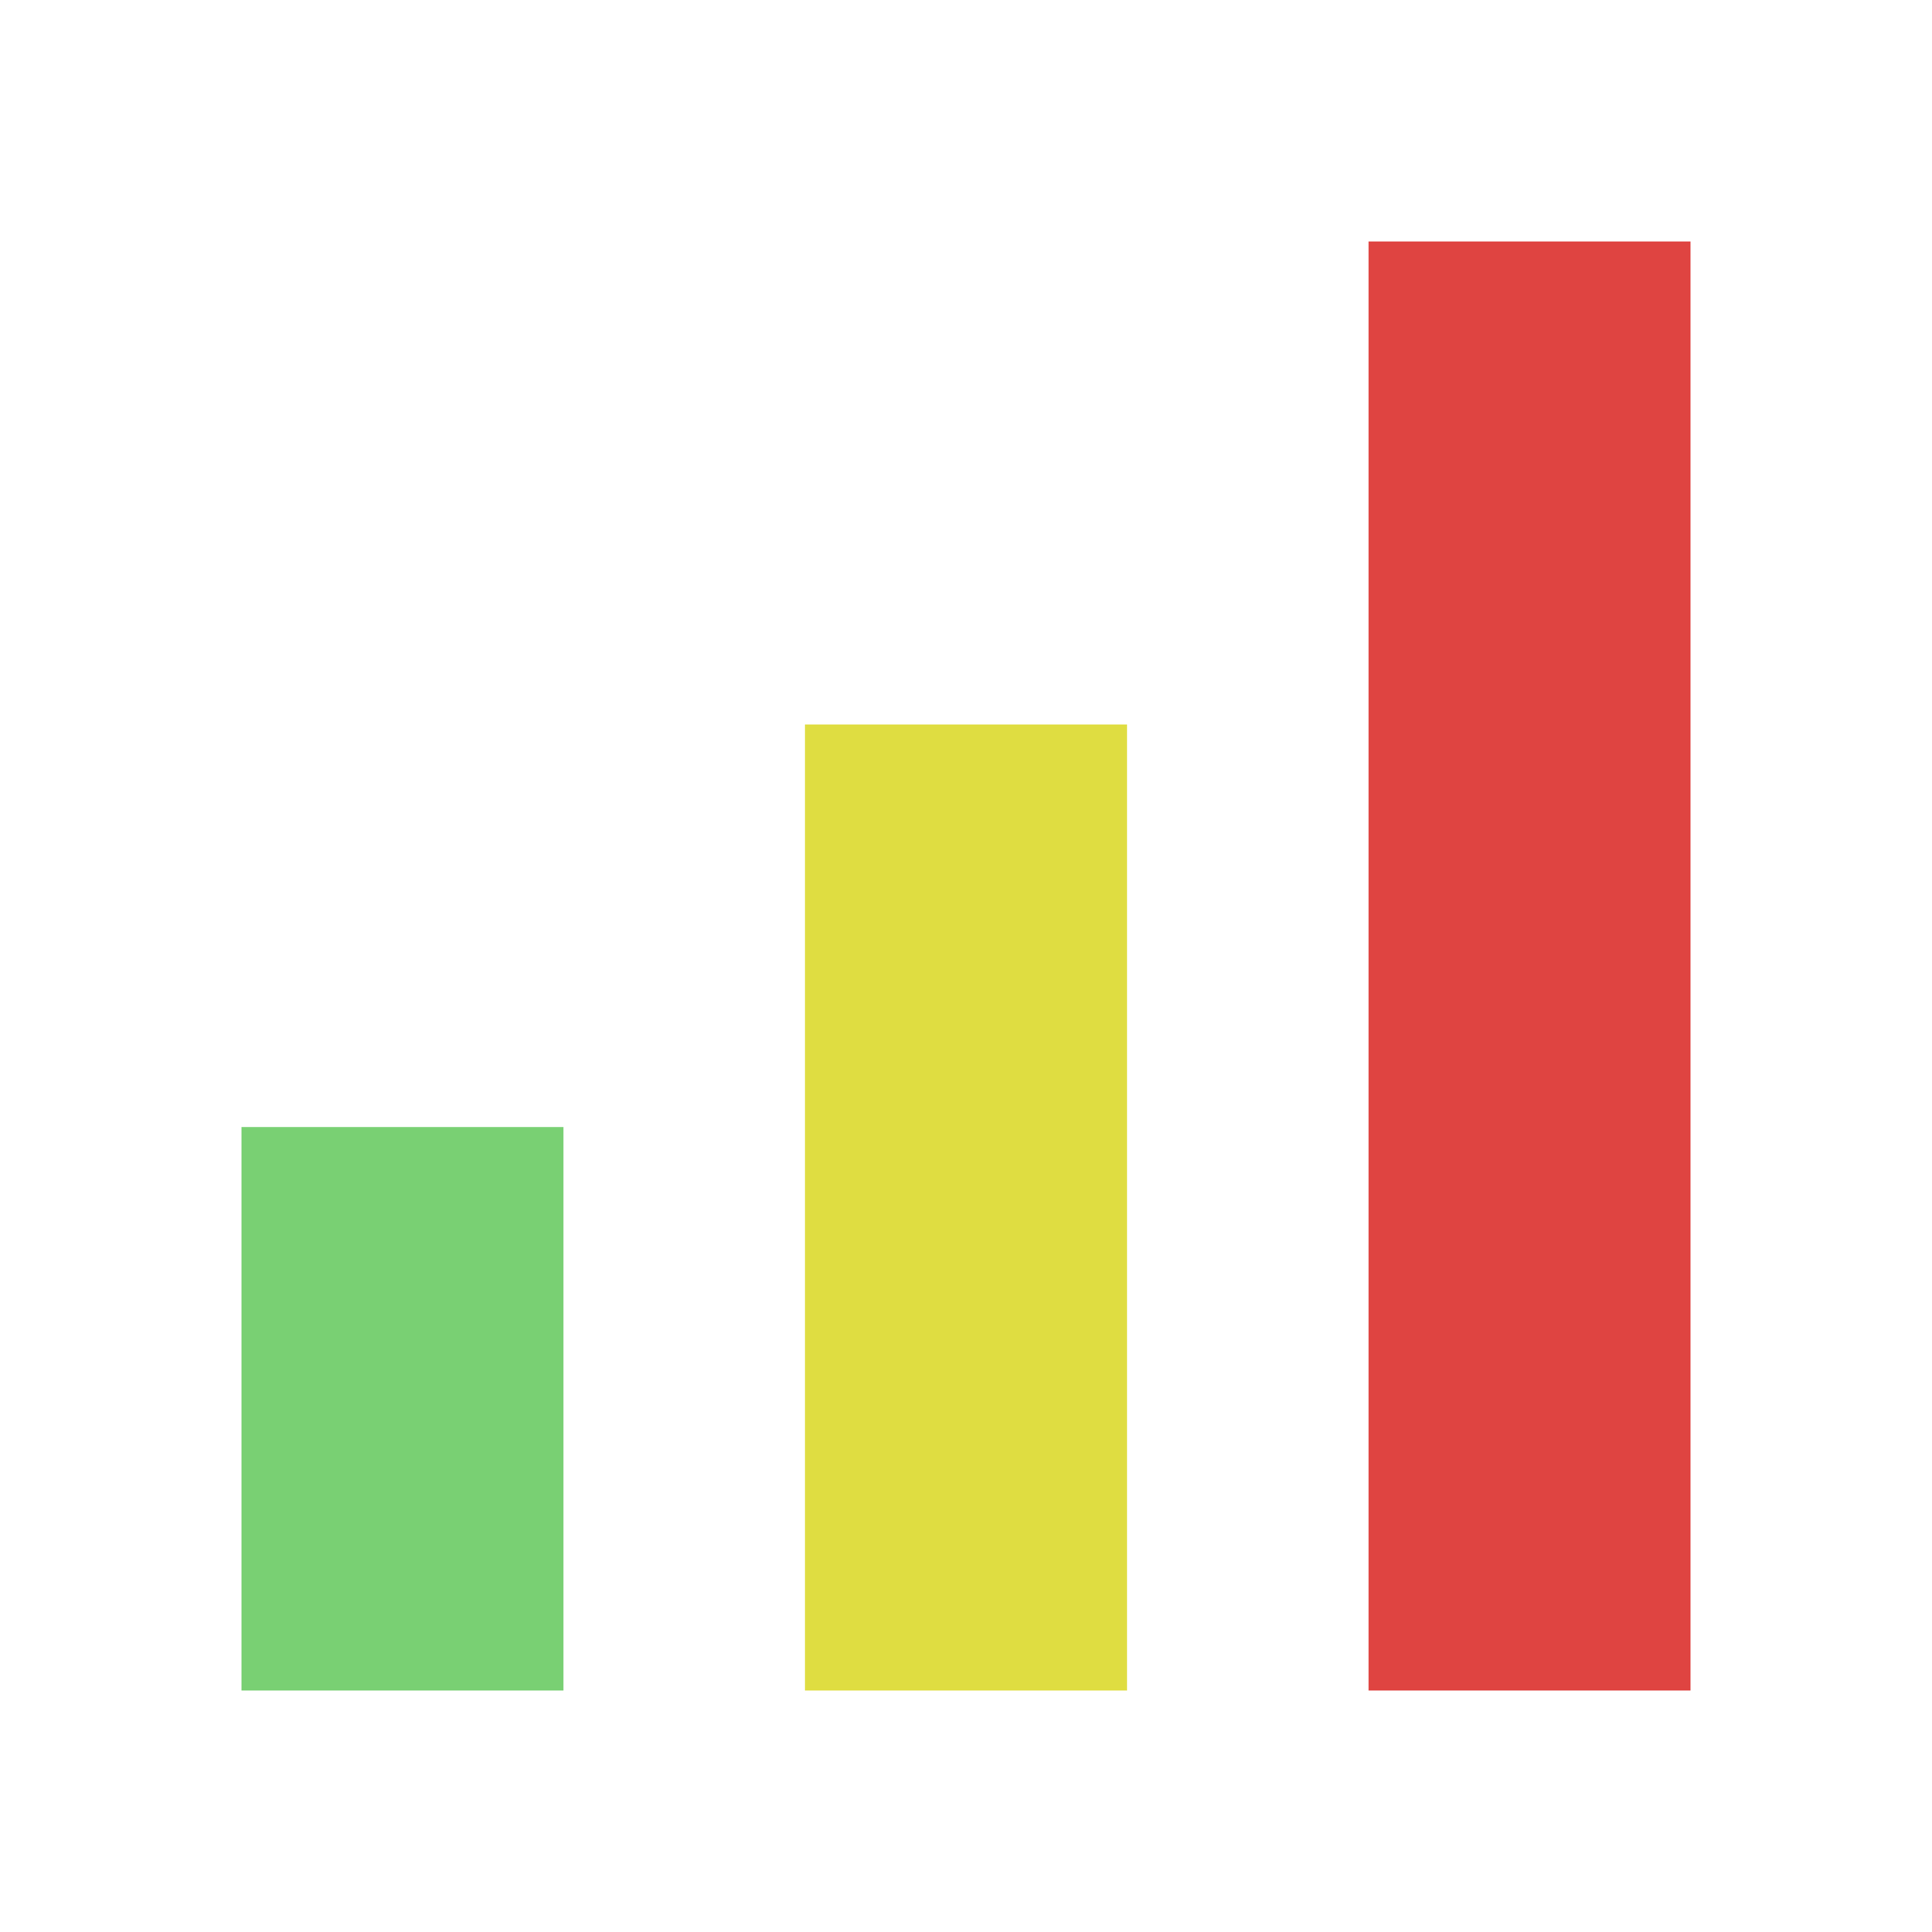
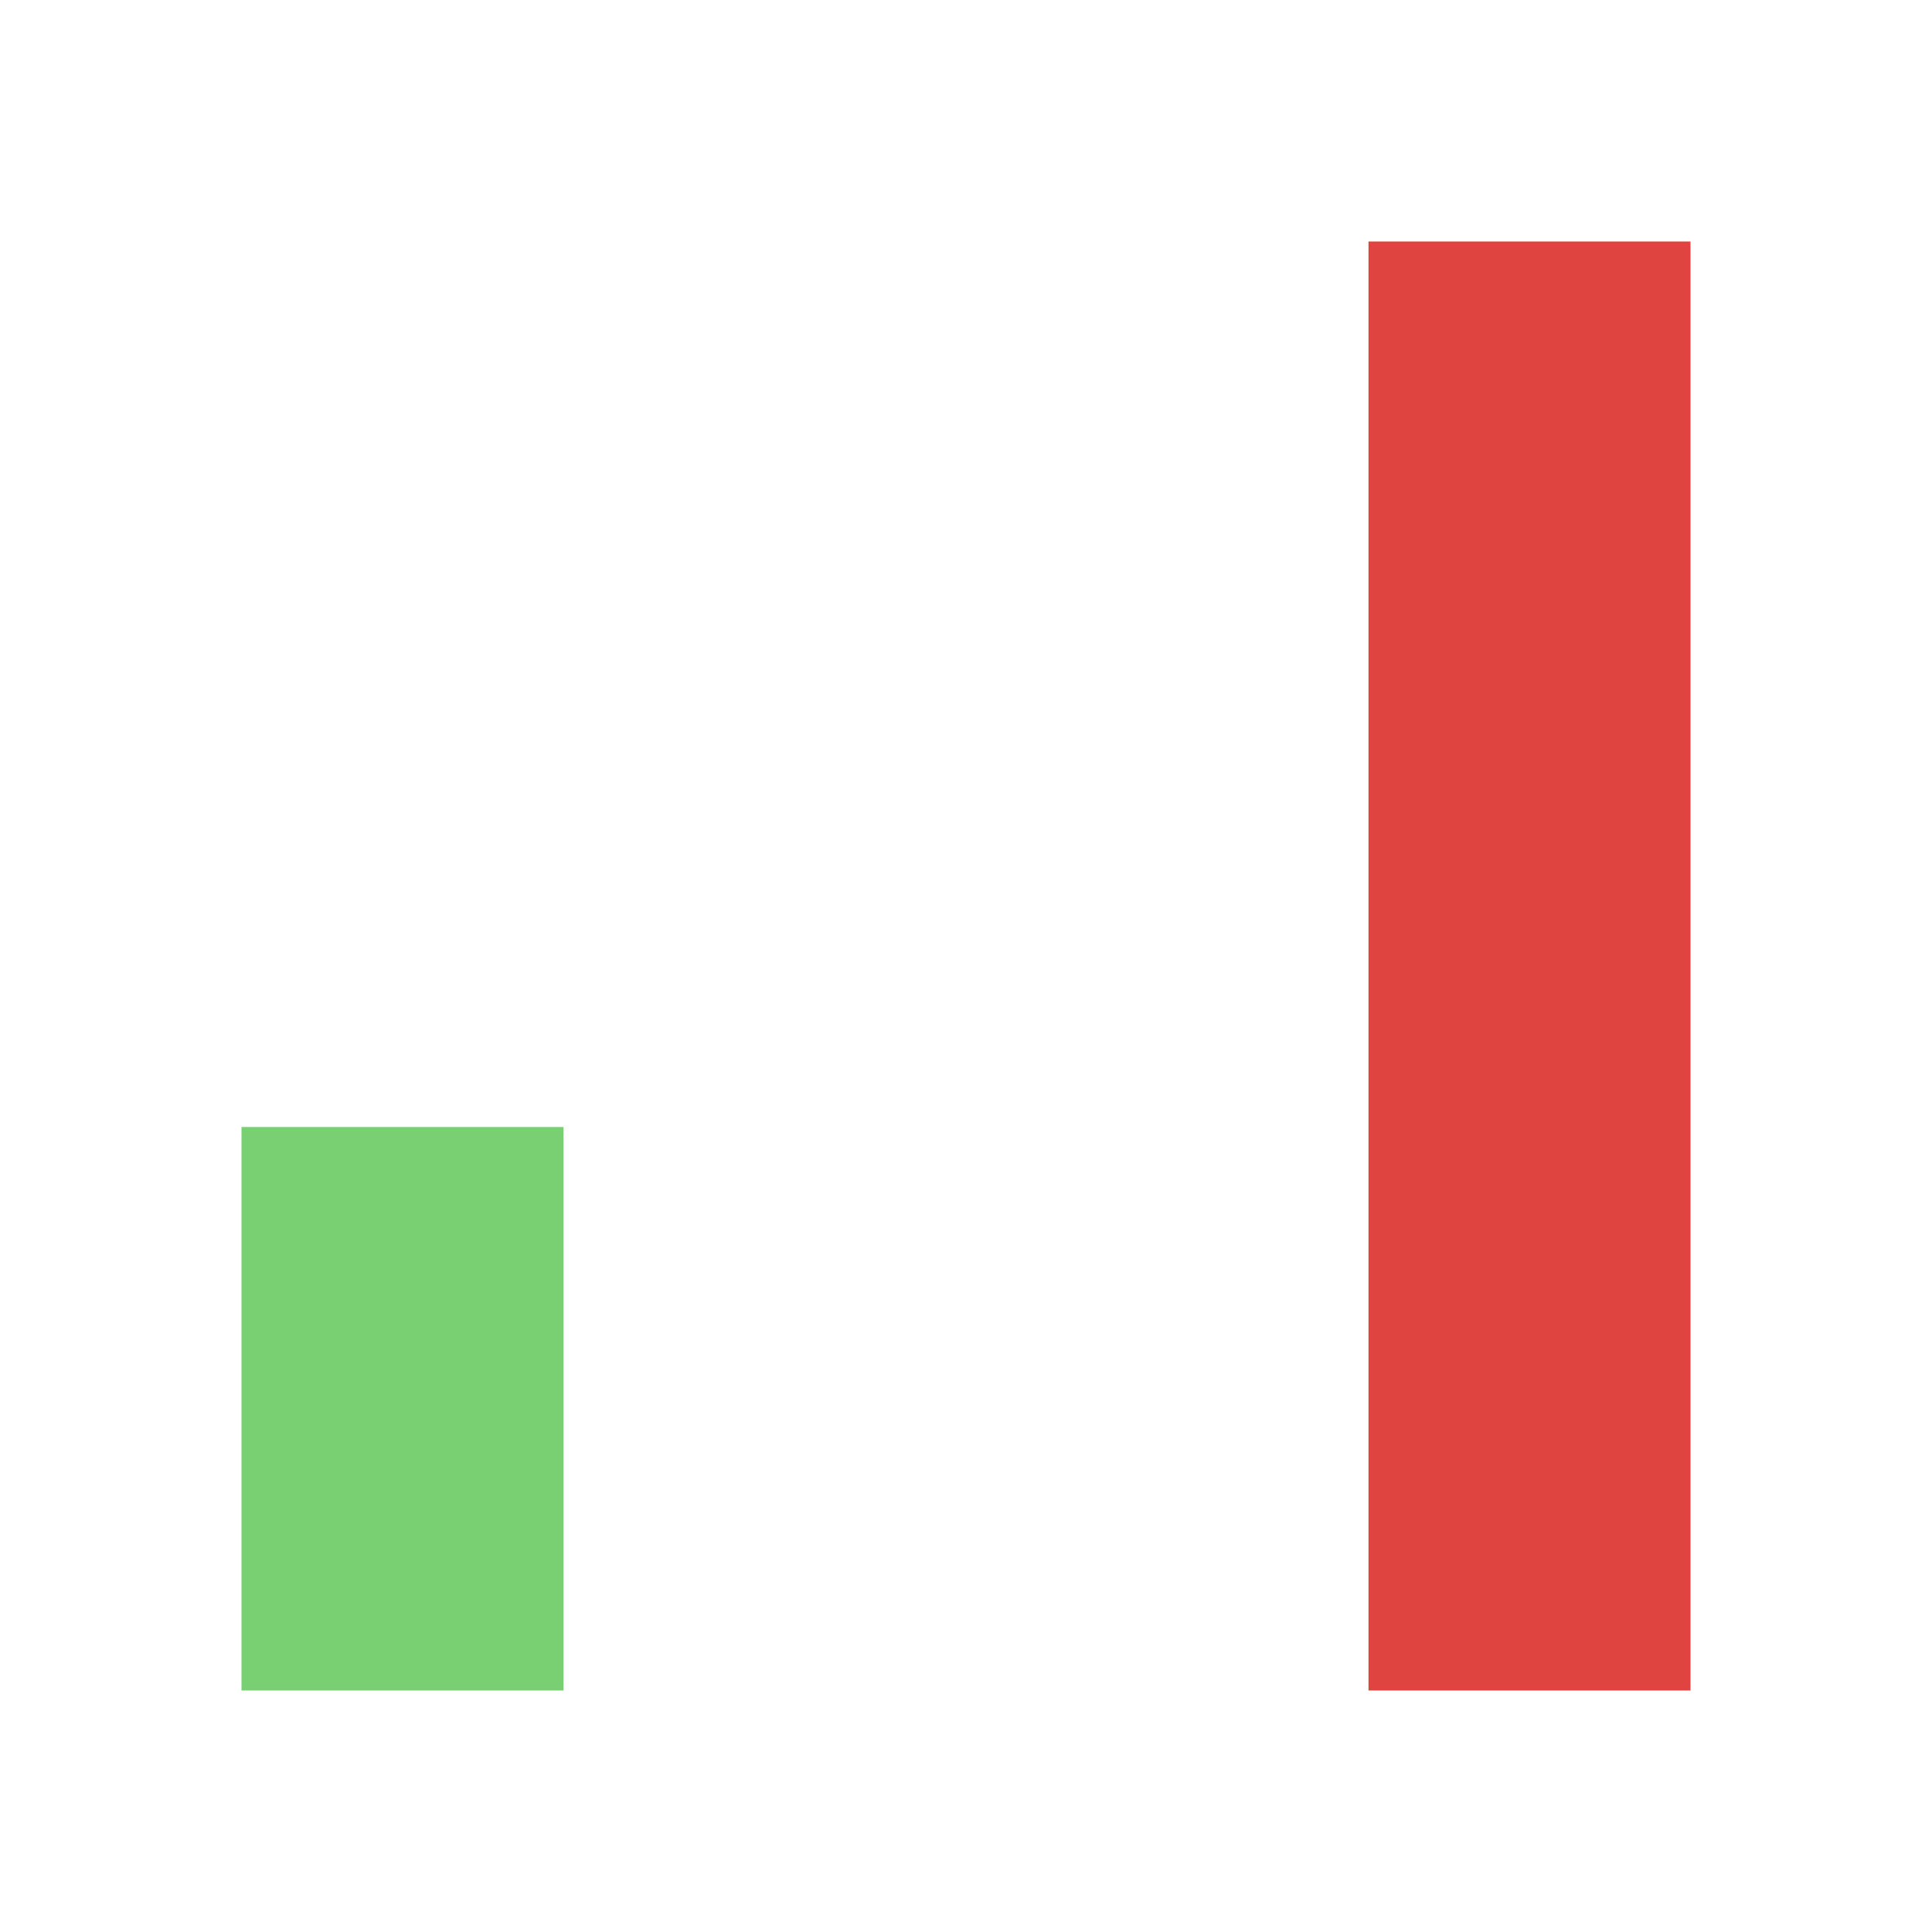
<svg xmlns="http://www.w3.org/2000/svg" viewBox="0 0 24 24">
  <rect width="4" height="18" x="17" y="3" style="fill:#df4441;opacity:1;fill-opacity:1;stroke:none" />
-   <rect y="9" x="10" height="12" width="4" style="fill:#dfdd41;opacity:1;fill-opacity:1;stroke:none" />
  <rect width="4" height="7" x="3" y="14" style="fill:#79d073;opacity:1;fill-opacity:1;stroke:none" />
</svg>